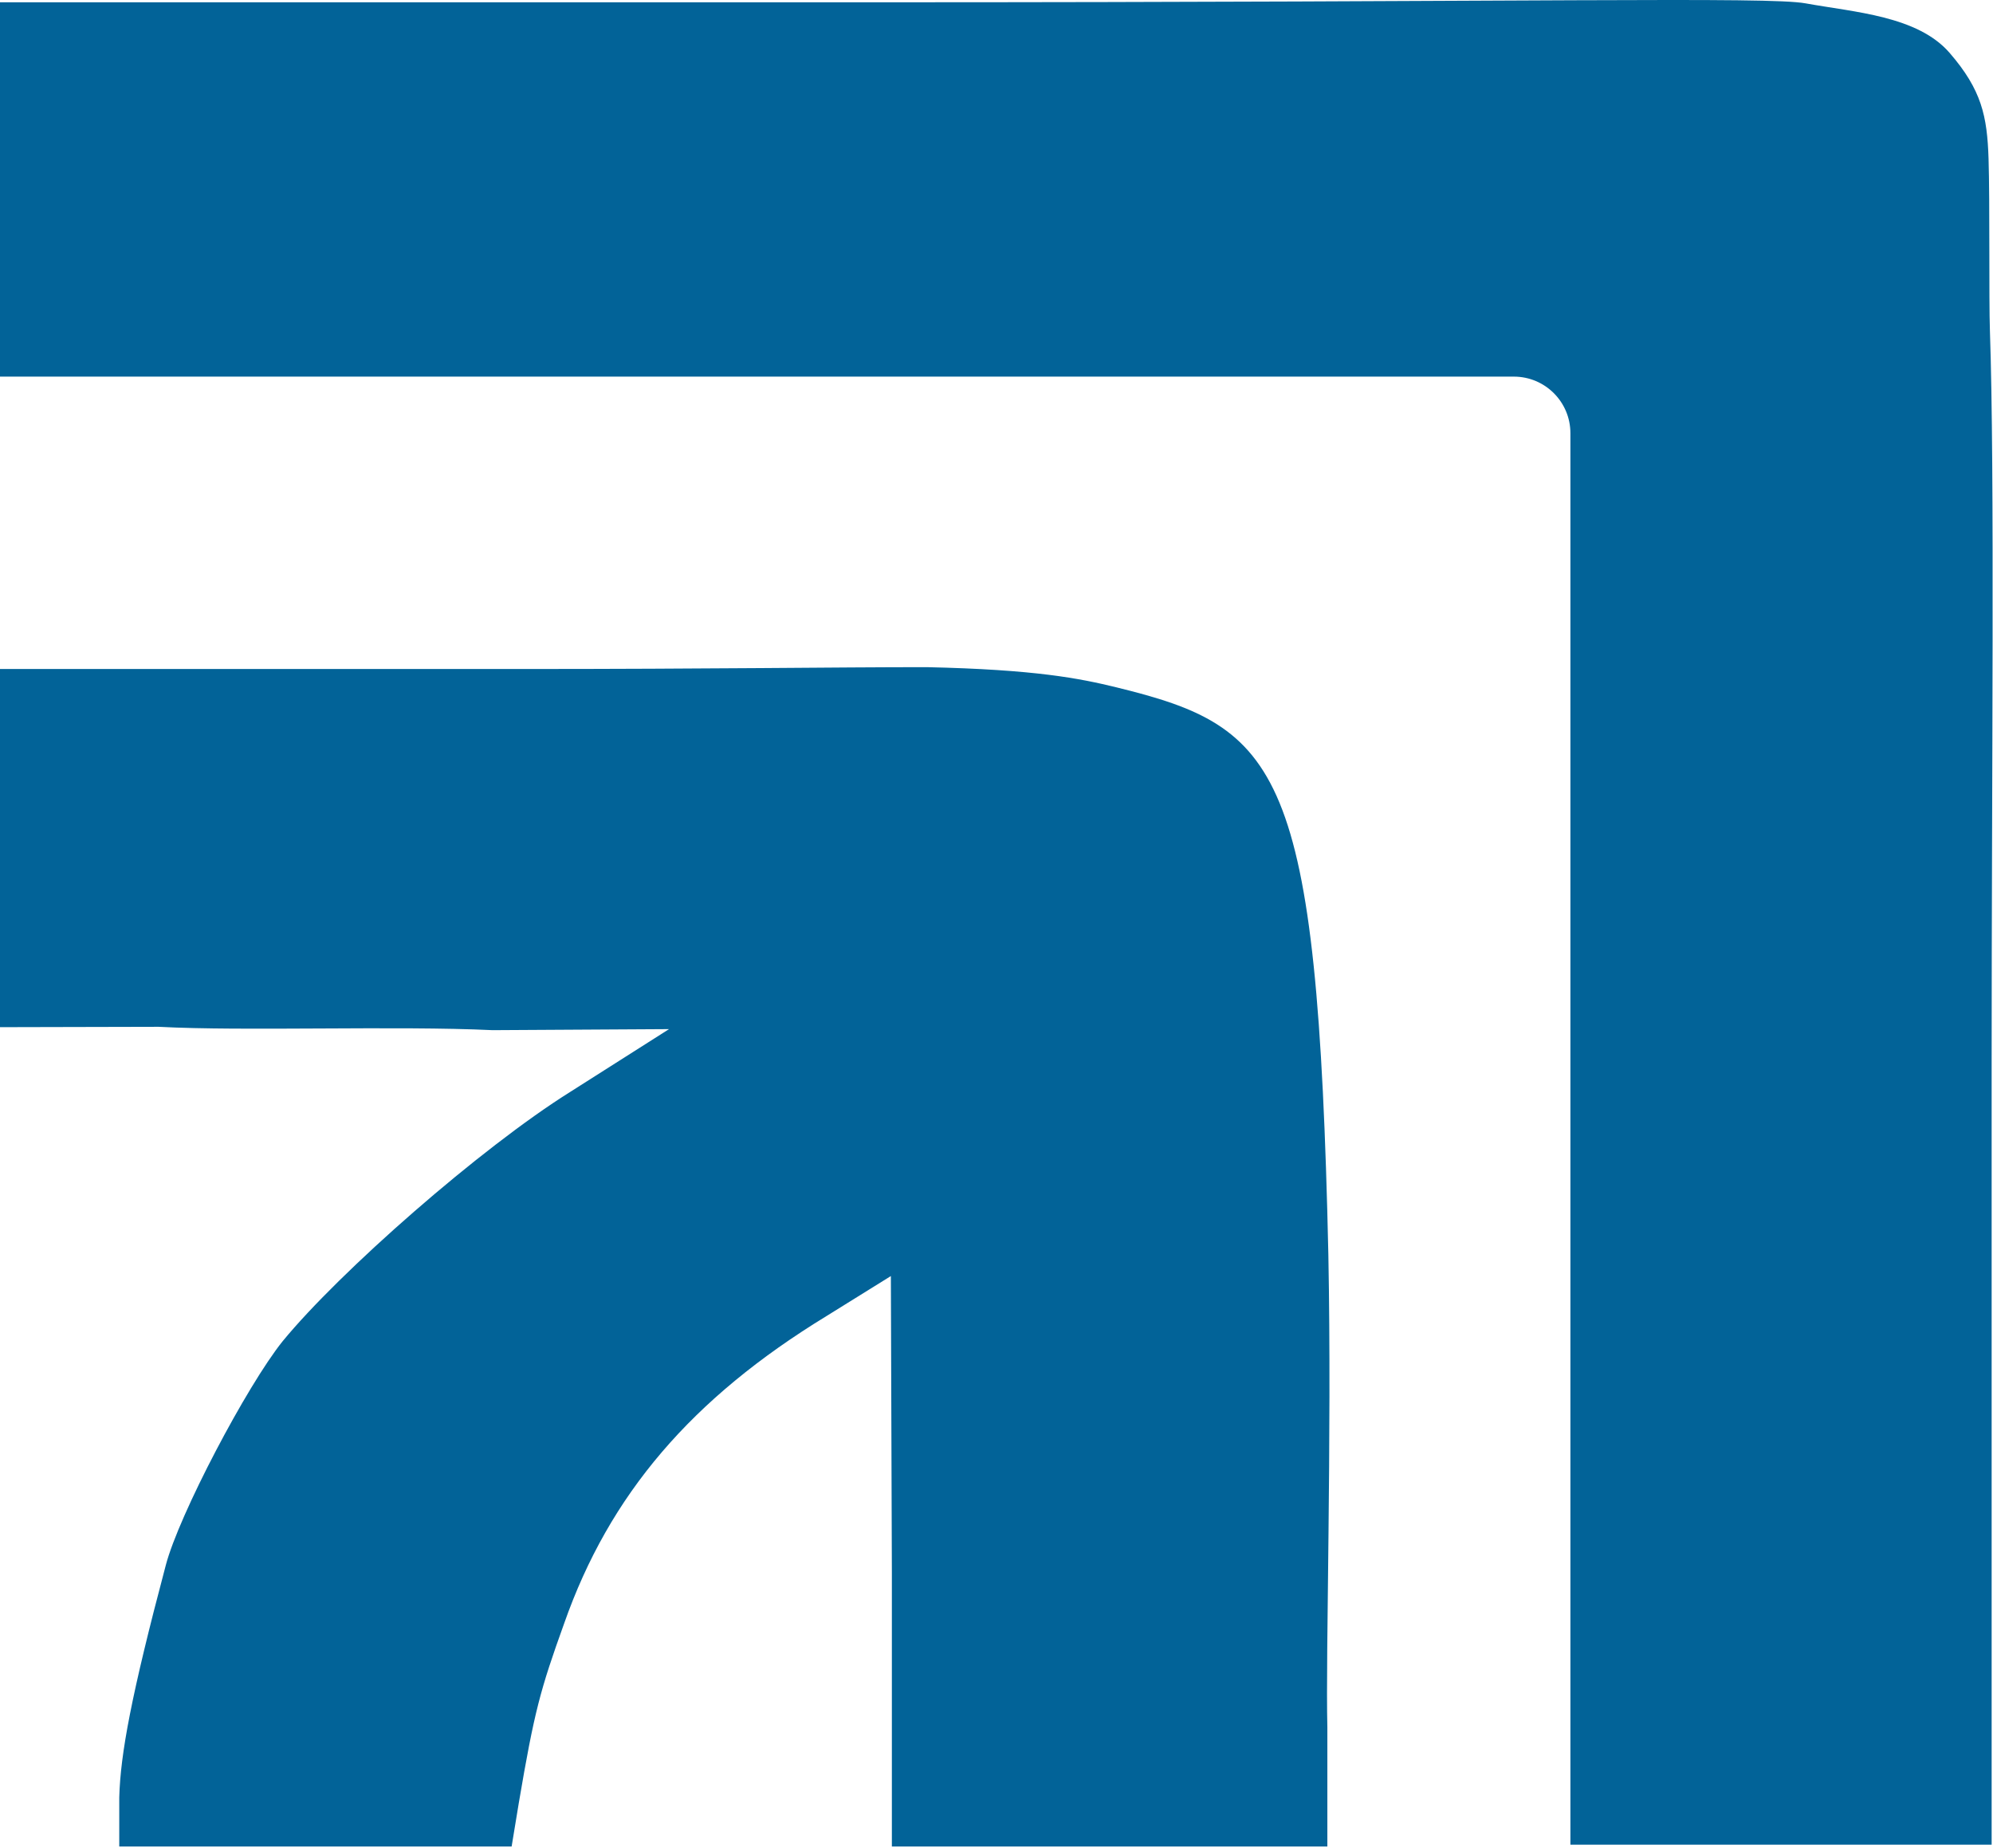
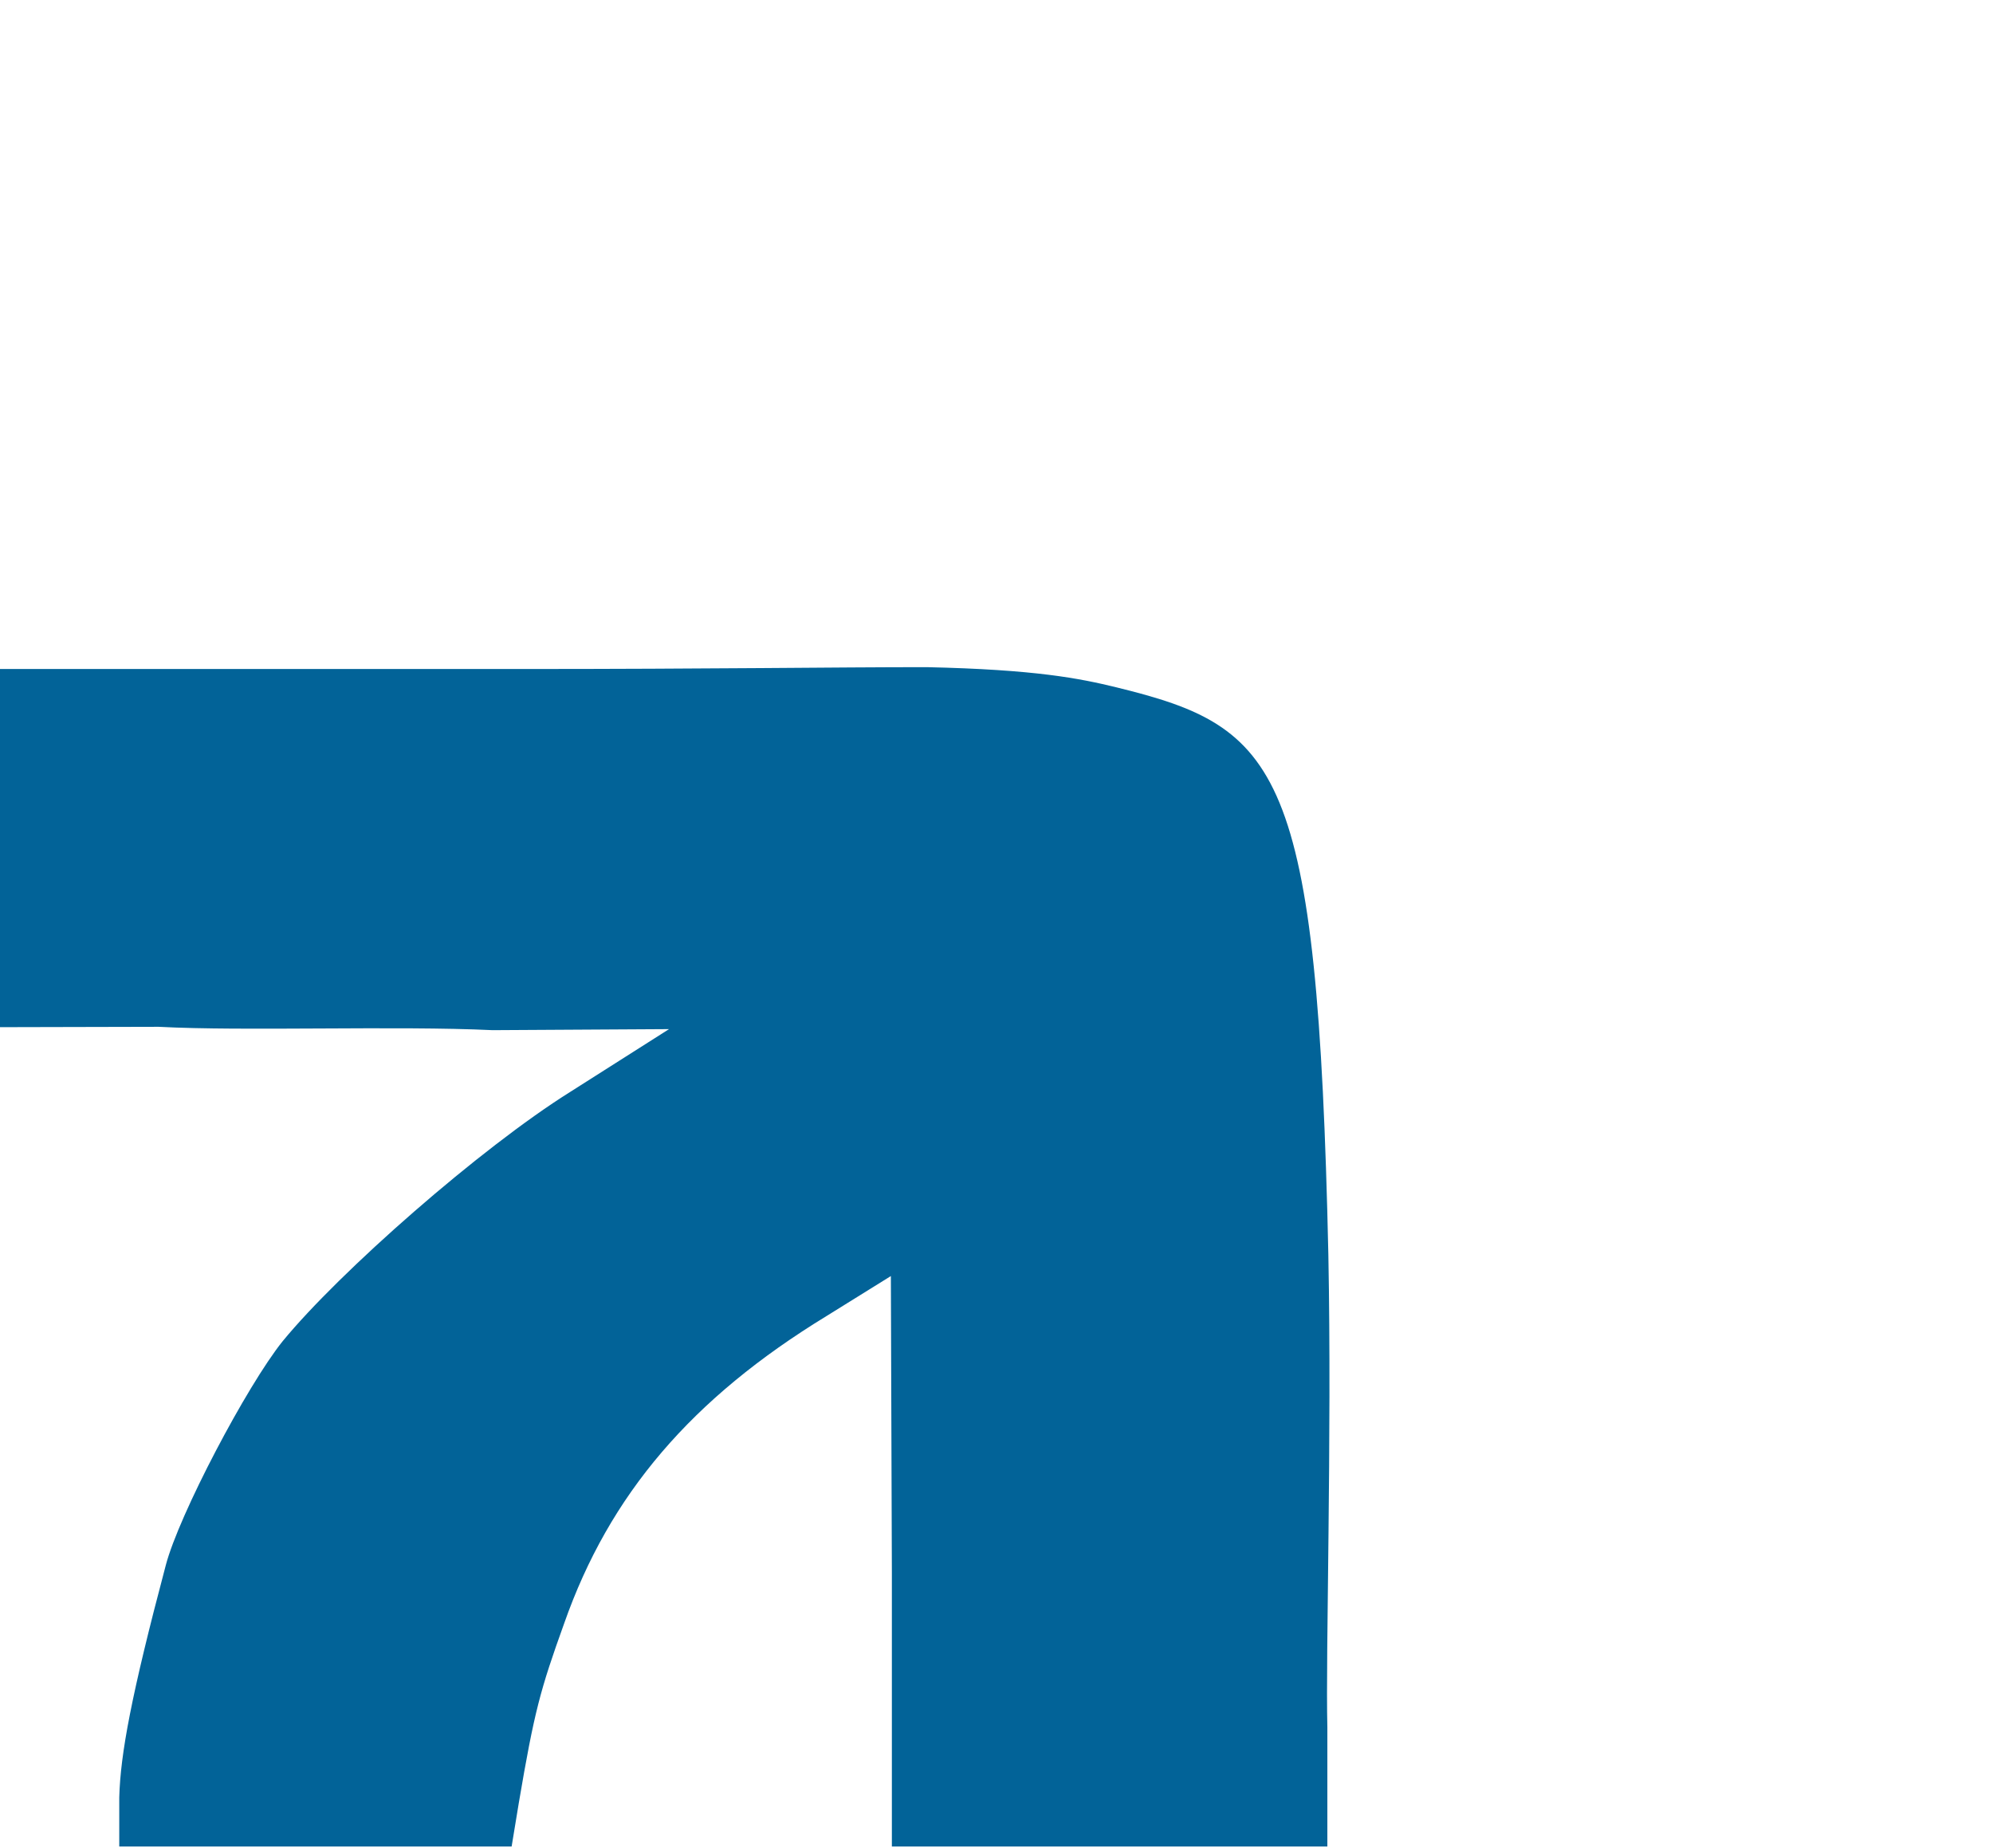
<svg xmlns="http://www.w3.org/2000/svg" width="1057" height="980" viewBox="0 0 1057 980" fill="none">
-   <path d="M0 86.095V199.731H426.938H802.875C819.444 199.731 832.875 213.163 832.875 229.731V571.121V978.268H955.075H1056.28V562.633C1056.28 410.315 1057.94 250.22 1055.36 175.193C1054.8 158.803 1055.36 106.656 1054.64 84.131C1053.91 61.605 1051 47.706 1034 28.055C1017 8.405 983.5 6.488 957.605 1.781C937.545 -1.865 815.925 1.216 465.52 1.216H0V86.095Z" fill="#026398" />
  <path d="M0 442.102V544.743L84.123 544.547C129.663 546.972 209.99 543.9 261.223 546.325L354.833 545.776L302.335 579.122C254.898 608.83 180.263 674.308 149.903 711.292C130.928 734.937 94.875 803.447 87.918 830.123C69.575 899.239 63.883 930.16 63.25 953.198V979.269H167.613H271.343L275.138 956.23C283.36 907.727 286.523 896.208 299.173 861.043C323.208 792.533 366.85 741.606 438.323 697.953L472.478 676.733L473.008 834.19C473.008 896.833 473.008 877.348 473.008 943.802V979.269H596.448H703.973V916.004C703 877.183 706.398 763.561 704.5 665.343C698.807 406.461 678.673 385.718 592.02 364.498C572.622 359.765 549.095 355.075 491.5 353.815C442 353.815 378.668 354.797 275.138 354.797H0V442.102Z" fill="#026398" />
</svg>